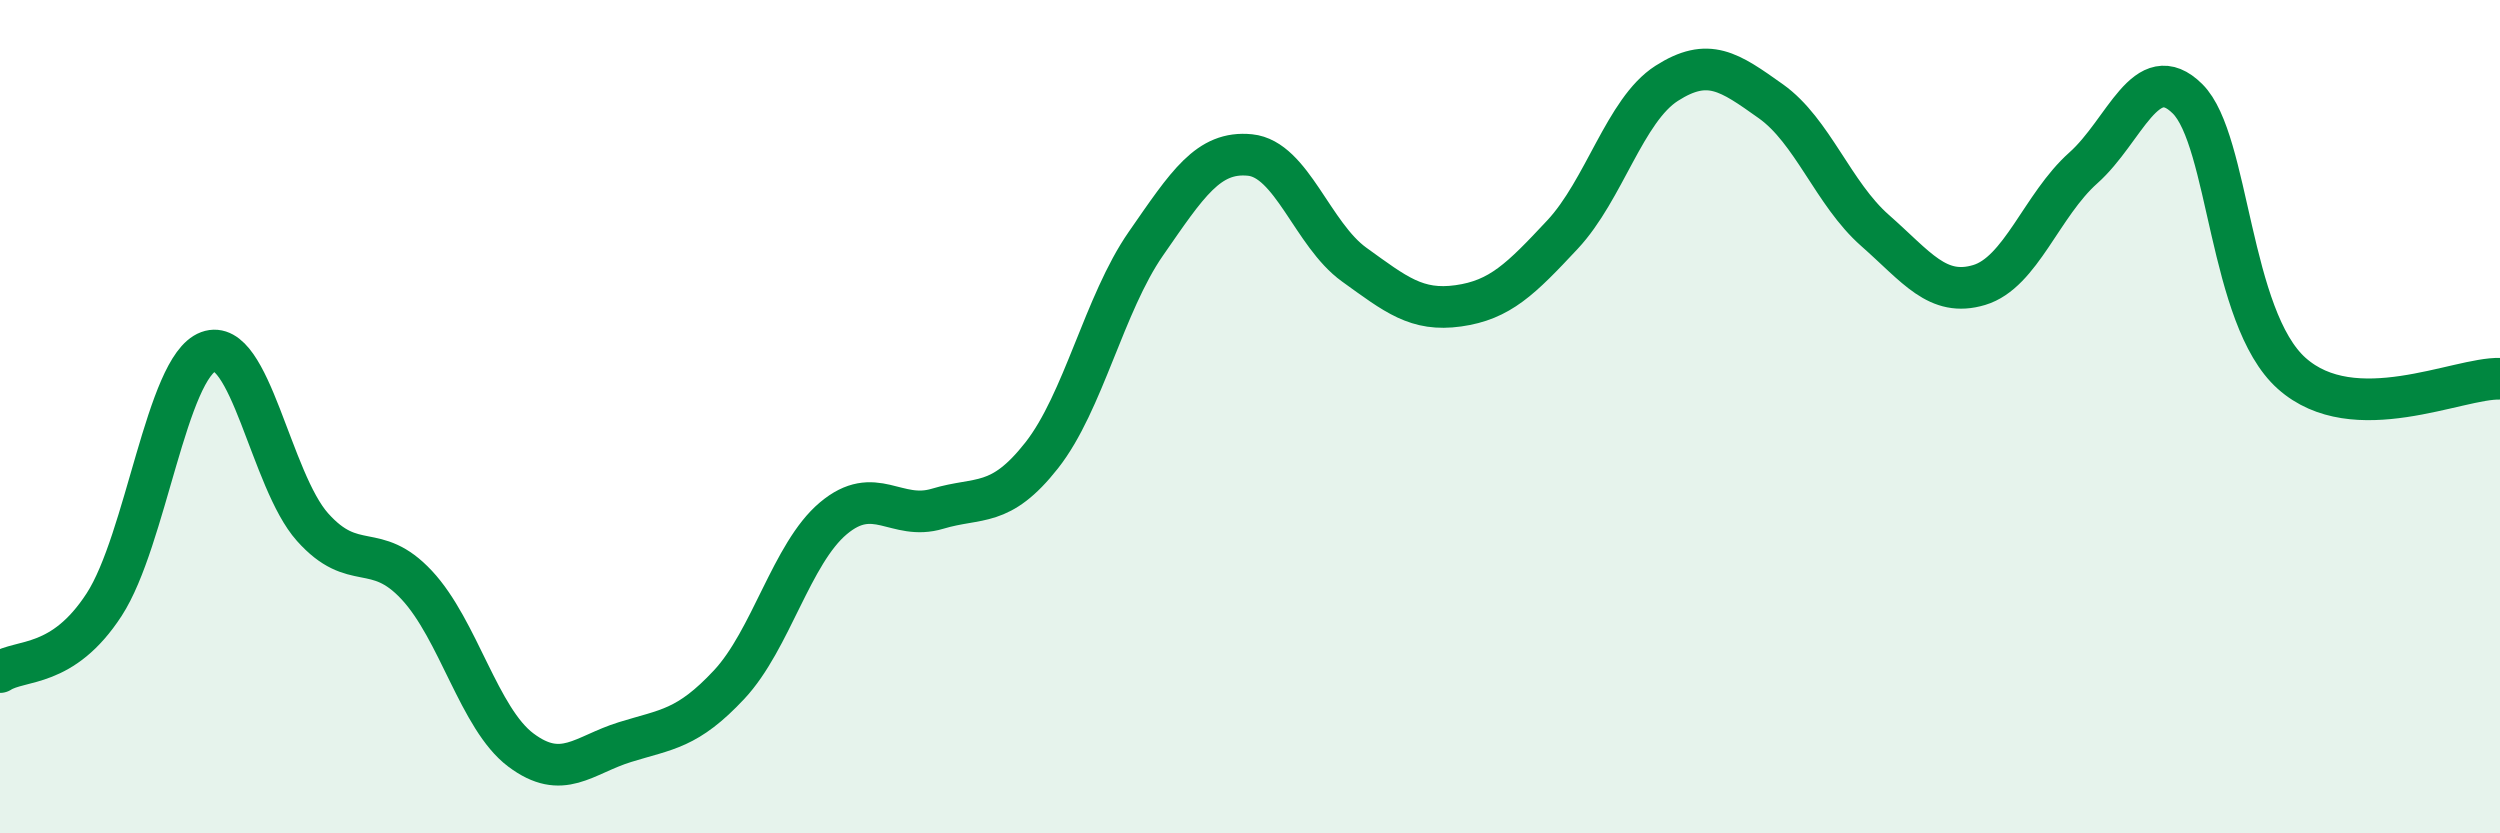
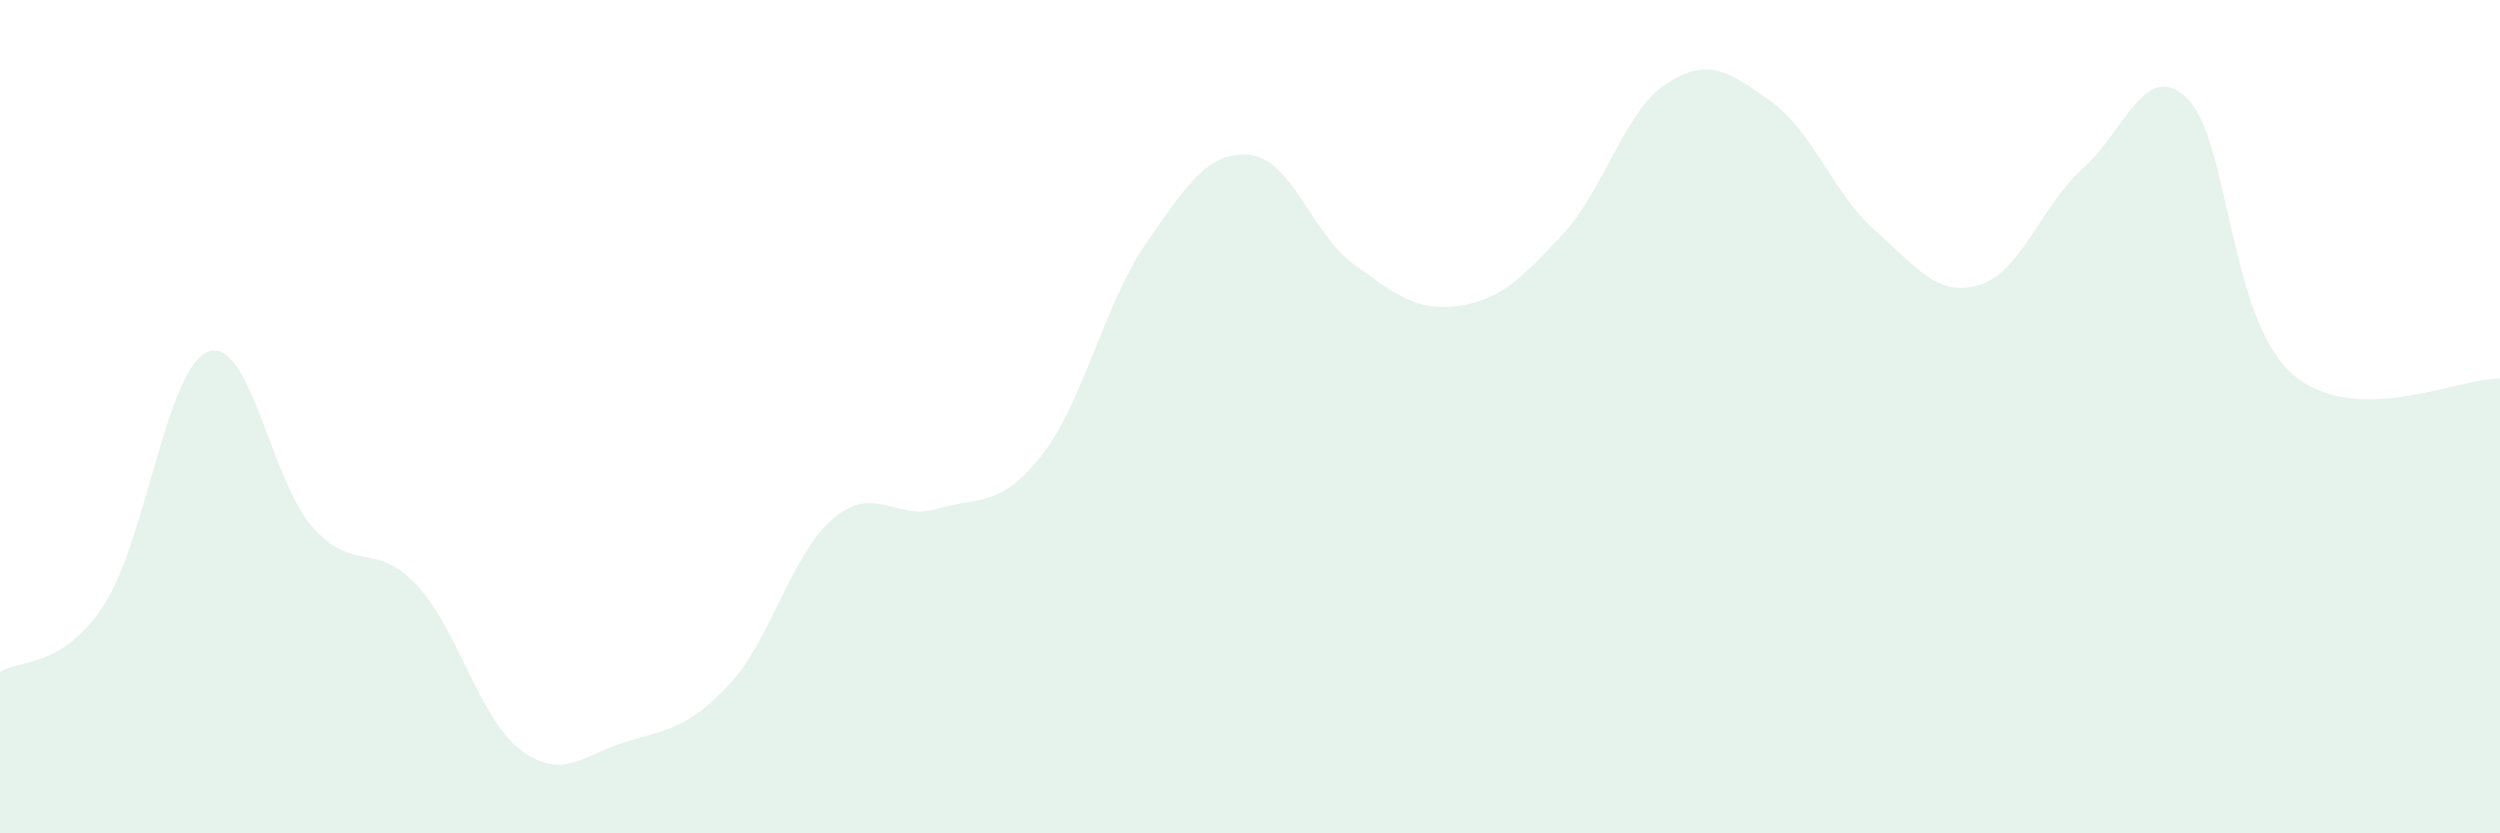
<svg xmlns="http://www.w3.org/2000/svg" width="60" height="20" viewBox="0 0 60 20">
  <path d="M 0,16.13 C 0.5,15.81 1.5,16.05 2.5,14.51 C 3.5,12.97 4,8.81 5,8.44 C 6,8.07 6.5,11.53 7.5,12.65 C 8.5,13.77 9,12.97 10,14.04 C 11,15.11 11.5,17.25 12.5,18 C 13.5,18.75 14,18.12 15,17.81 C 16,17.5 16.5,17.5 17.5,16.43 C 18.5,15.36 19,13.28 20,12.44 C 21,11.6 21.5,12.51 22.5,12.21 C 23.5,11.91 24,12.2 25,10.93 C 26,9.66 26.5,7.29 27.5,5.85 C 28.5,4.41 29,3.62 30,3.72 C 31,3.82 31.5,5.63 32.5,6.35 C 33.5,7.07 34,7.48 35,7.34 C 36,7.2 36.5,6.7 37.5,5.63 C 38.5,4.56 39,2.64 40,2 C 41,1.36 41.5,1.72 42.5,2.43 C 43.5,3.14 44,4.65 45,5.53 C 46,6.41 46.5,7.14 47.5,6.84 C 48.5,6.54 49,4.92 50,4.03 C 51,3.14 51.5,1.38 52.5,2.37 C 53.5,3.36 53.5,7.62 55,8.96 C 56.5,10.3 59,9.06 60,9.09L60 20L0 20Z" fill="#008740" opacity="0.1" stroke-linecap="round" stroke-linejoin="round" />
-   <path d="M 0,16.13 C 0.5,15.81 1.5,16.05 2.5,14.51 C 3.5,12.97 4,8.81 5,8.44 C 6,8.07 6.5,11.53 7.5,12.65 C 8.5,13.77 9,12.97 10,14.04 C 11,15.11 11.5,17.25 12.5,18 C 13.5,18.75 14,18.12 15,17.81 C 16,17.5 16.5,17.5 17.5,16.43 C 18.5,15.36 19,13.28 20,12.44 C 21,11.6 21.5,12.51 22.5,12.21 C 23.5,11.91 24,12.2 25,10.93 C 26,9.66 26.5,7.29 27.5,5.85 C 28.5,4.41 29,3.62 30,3.72 C 31,3.82 31.5,5.63 32.5,6.35 C 33.5,7.07 34,7.48 35,7.34 C 36,7.2 36.5,6.7 37.5,5.63 C 38.5,4.56 39,2.64 40,2 C 41,1.36 41.5,1.72 42.5,2.43 C 43.5,3.14 44,4.65 45,5.53 C 46,6.41 46.5,7.14 47.5,6.84 C 48.5,6.54 49,4.92 50,4.03 C 51,3.14 51.5,1.38 52.5,2.37 C 53.5,3.36 53.5,7.62 55,8.96 C 56.5,10.3 59,9.06 60,9.09" stroke="#008740" stroke-width="1" fill="none" stroke-linecap="round" stroke-linejoin="round" />
</svg>